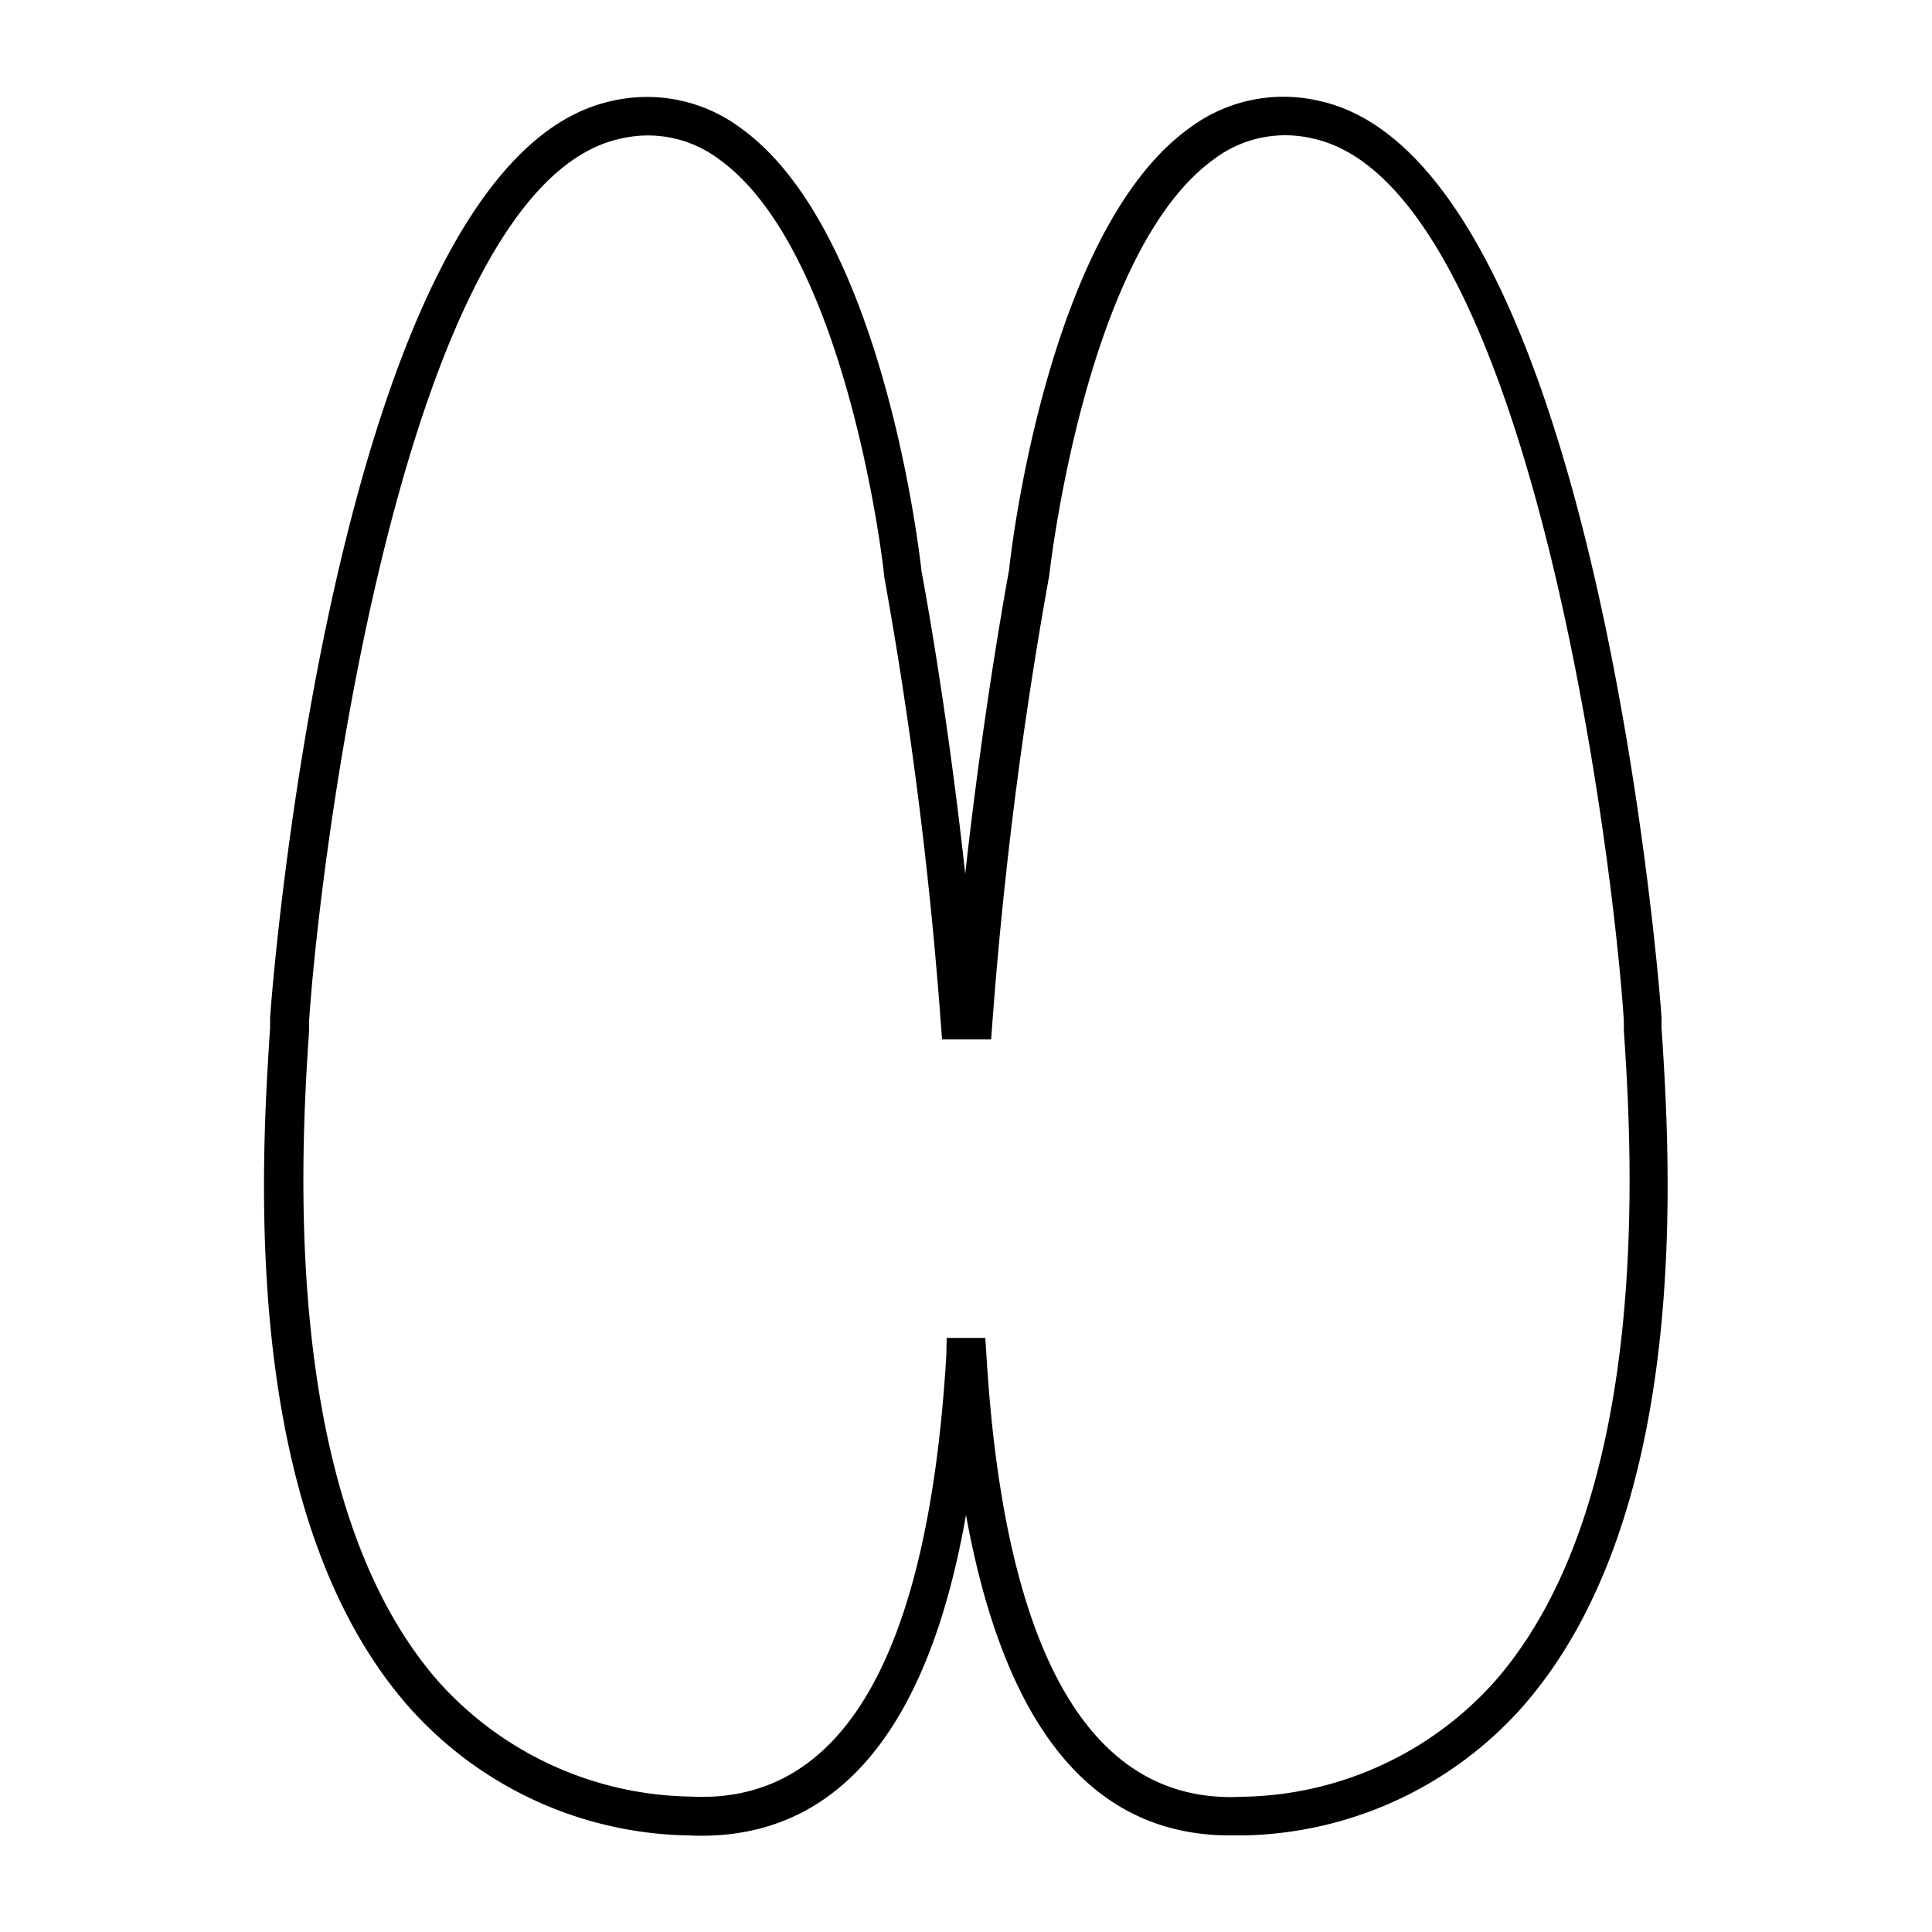
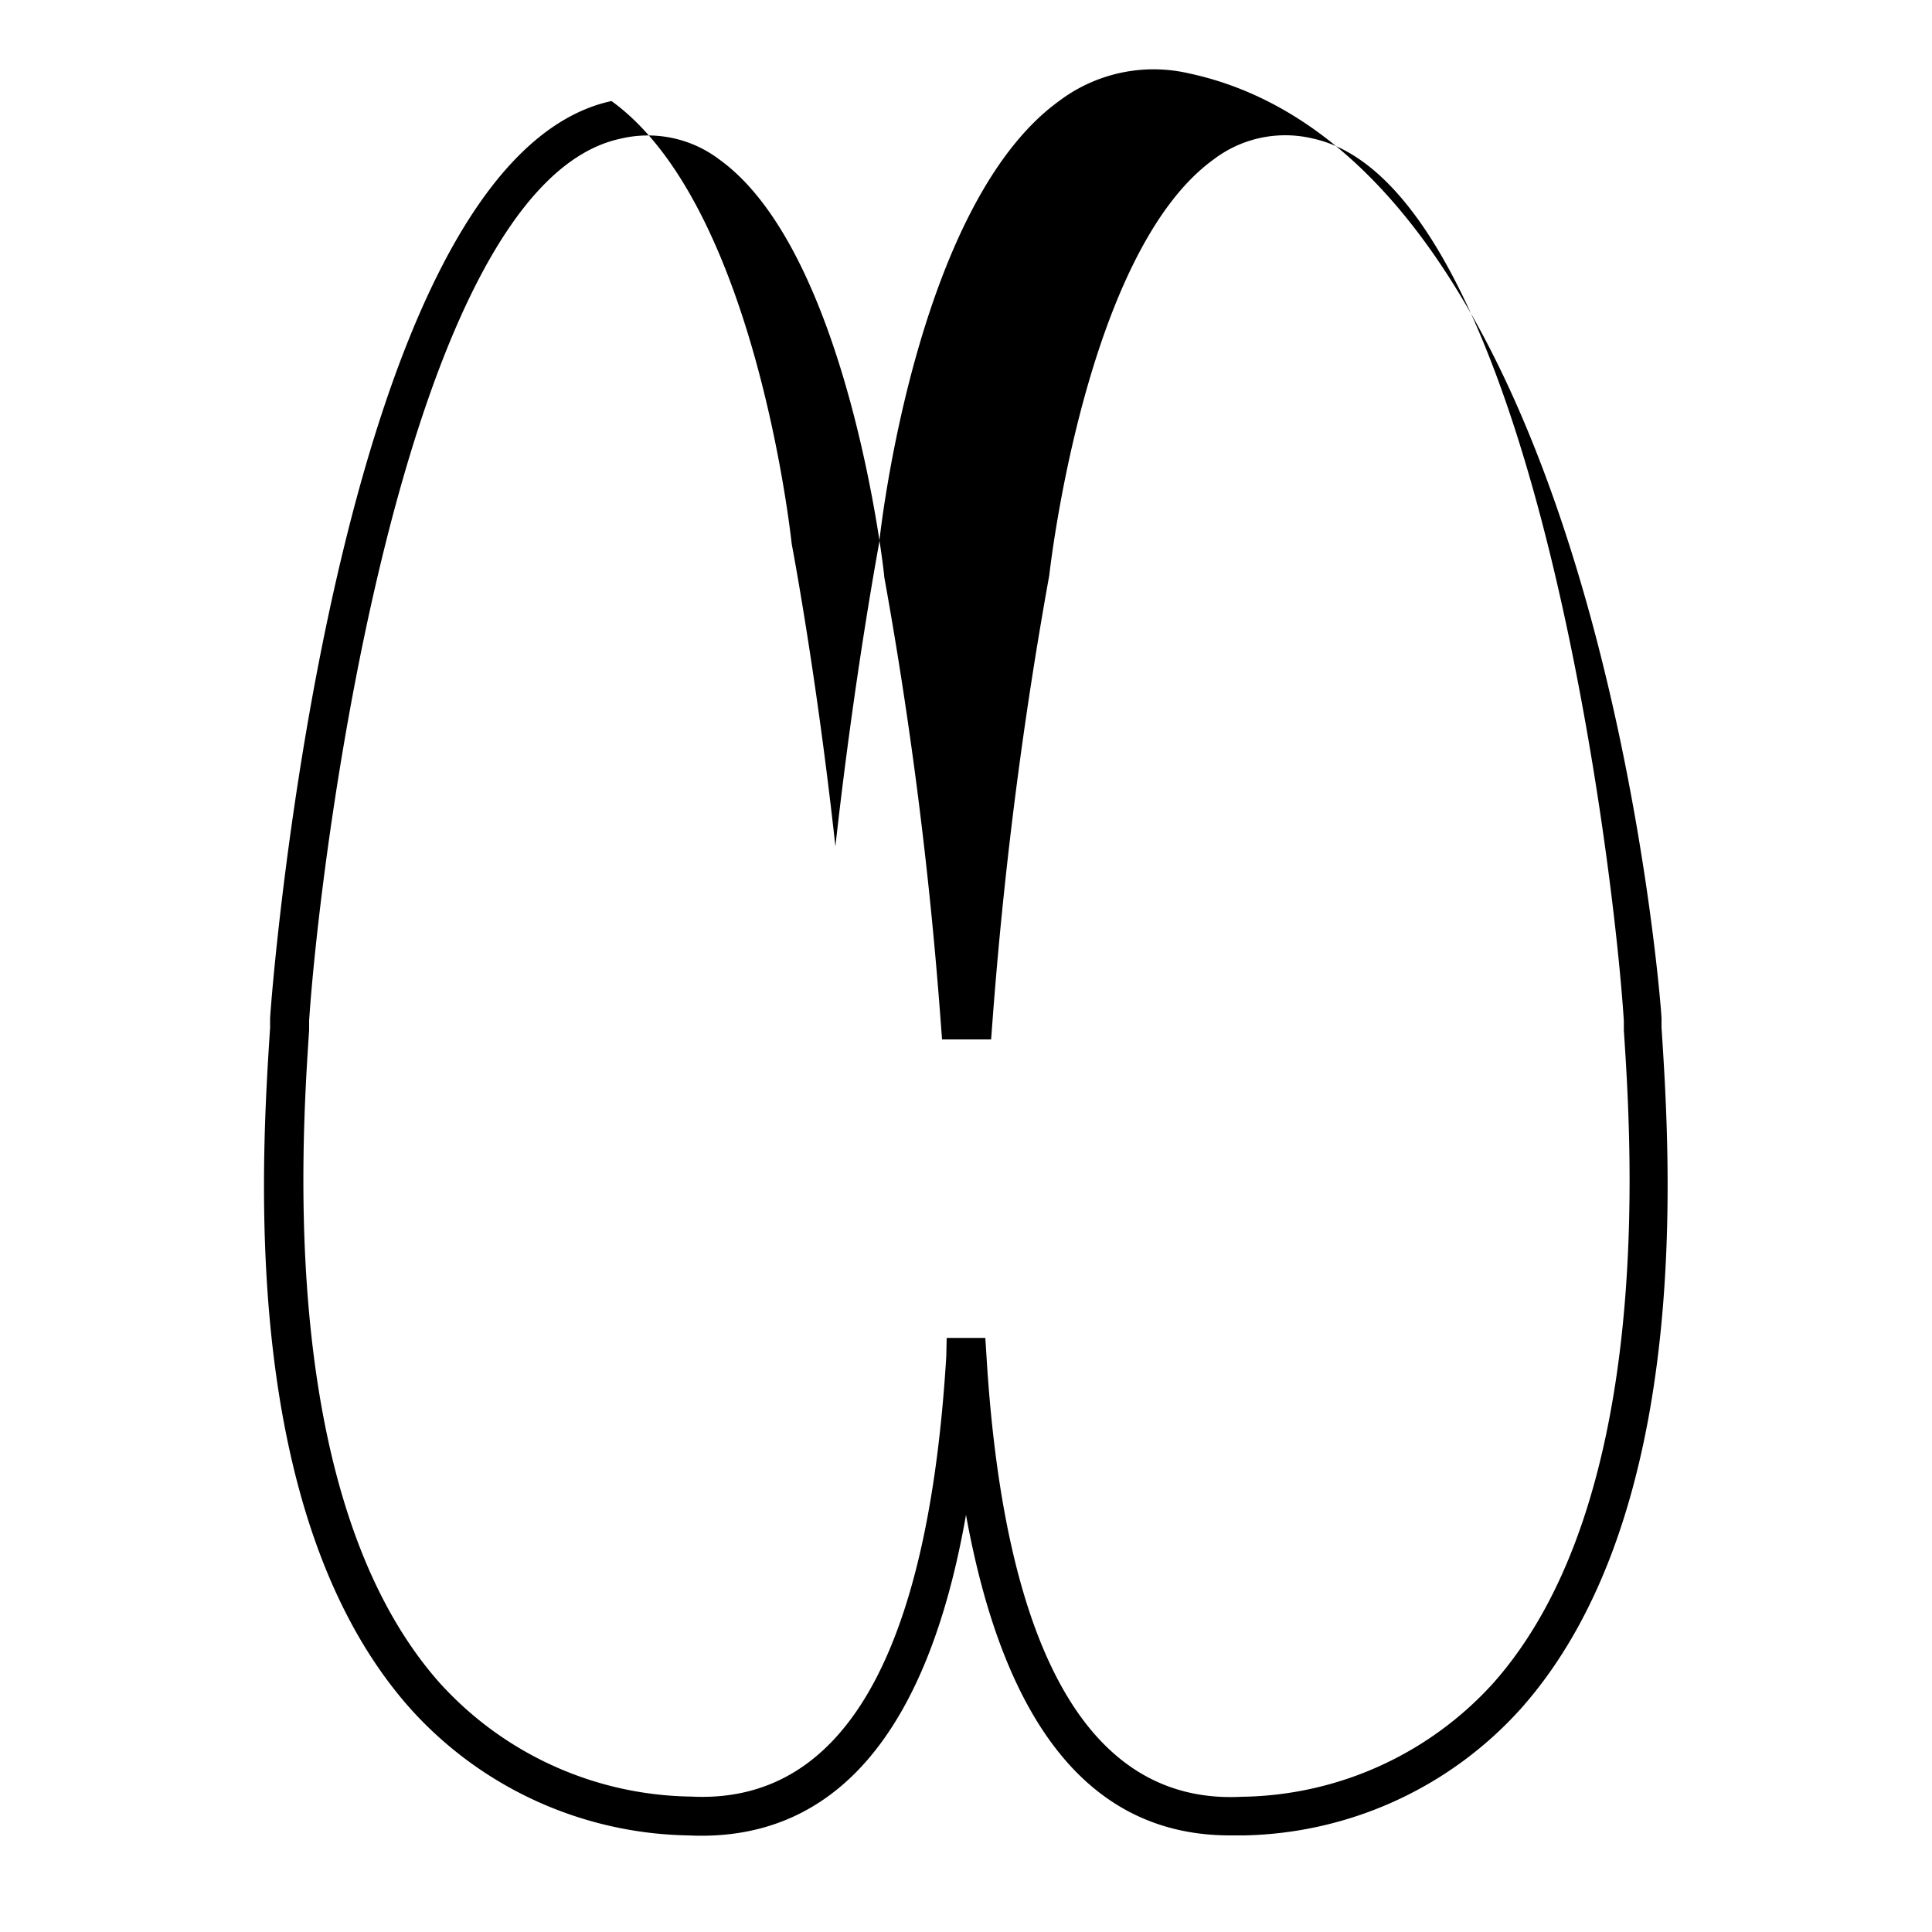
<svg xmlns="http://www.w3.org/2000/svg" viewBox="0 0 100 100">
  <title />
  <g data-name="Layer 2" id="Layer_2">
-     <path d="M63.66,95C56.55,95,52,89.43,50,78.41,48,89.8,43.14,95.37,35.61,95a19.79,19.79,0,0,1-14.35-6.54c-8.93-10-7.73-28.36-7.28-35.26l0-.48c0-.44,3.26-44.36,17.67-47.49a8.11,8.11,0,0,1,6.72,1.42c7.37,5.32,9.25,22.22,9.33,22.93,0,0,1.28,6.69,2.26,15.65,1-9,2.26-15.65,2.27-15.74.06-.63,1.94-17.53,9.32-22.85a8.11,8.11,0,0,1,6.72-1.42C82.72,8.34,86,52.26,86,52.7l0,.48c.45,6.9,1.65,25.22-7.28,35.26A19.79,19.79,0,0,1,64.39,95ZM49,69.25h2l.06.94C52,85.72,56.5,93.41,64.28,93a17.87,17.87,0,0,0,13-5.87c8.37-9.41,7.17-27.77,6.77-33.8l0-.49c-.58-9-5-43.26-16.1-45.67a6.12,6.12,0,0,0-5.13,1.08c-6.66,4.81-8.49,21.36-8.51,21.53a223.25,223.25,0,0,0-2.94,23.09l-.07.93H48.76l-.07-.93a221.47,221.47,0,0,0-2.92-23c0-.25-1.87-16.81-8.53-21.61a6.12,6.12,0,0,0-5.13-1.08C21,9.57,16.6,43.79,16,52.83l0,.49c-.4,6-1.6,24.39,6.77,33.8a17.87,17.87,0,0,0,13,5.87c7.85.4,12.27-7.27,13.21-22.8Z" />
+     <path d="M63.66,95C56.55,95,52,89.43,50,78.41,48,89.8,43.14,95.37,35.61,95a19.79,19.79,0,0,1-14.35-6.54c-8.93-10-7.73-28.36-7.28-35.26l0-.48c0-.44,3.26-44.36,17.67-47.49c7.37,5.32,9.25,22.22,9.33,22.93,0,0,1.28,6.69,2.26,15.65,1-9,2.26-15.65,2.27-15.74.06-.63,1.94-17.53,9.32-22.85a8.11,8.11,0,0,1,6.72-1.42C82.72,8.34,86,52.26,86,52.7l0,.48c.45,6.9,1.65,25.22-7.28,35.26A19.79,19.79,0,0,1,64.39,95ZM49,69.25h2l.06.94C52,85.72,56.5,93.41,64.28,93a17.87,17.87,0,0,0,13-5.87c8.37-9.41,7.17-27.77,6.77-33.8l0-.49c-.58-9-5-43.26-16.1-45.67a6.12,6.12,0,0,0-5.13,1.08c-6.66,4.81-8.49,21.36-8.51,21.53a223.25,223.25,0,0,0-2.94,23.09l-.07.93H48.76l-.07-.93a221.47,221.47,0,0,0-2.92-23c0-.25-1.87-16.81-8.53-21.61a6.12,6.12,0,0,0-5.13-1.08C21,9.57,16.6,43.79,16,52.83l0,.49c-.4,6-1.6,24.39,6.77,33.8a17.87,17.87,0,0,0,13,5.87c7.85.4,12.27-7.27,13.21-22.8Z" />
  </g>
</svg>